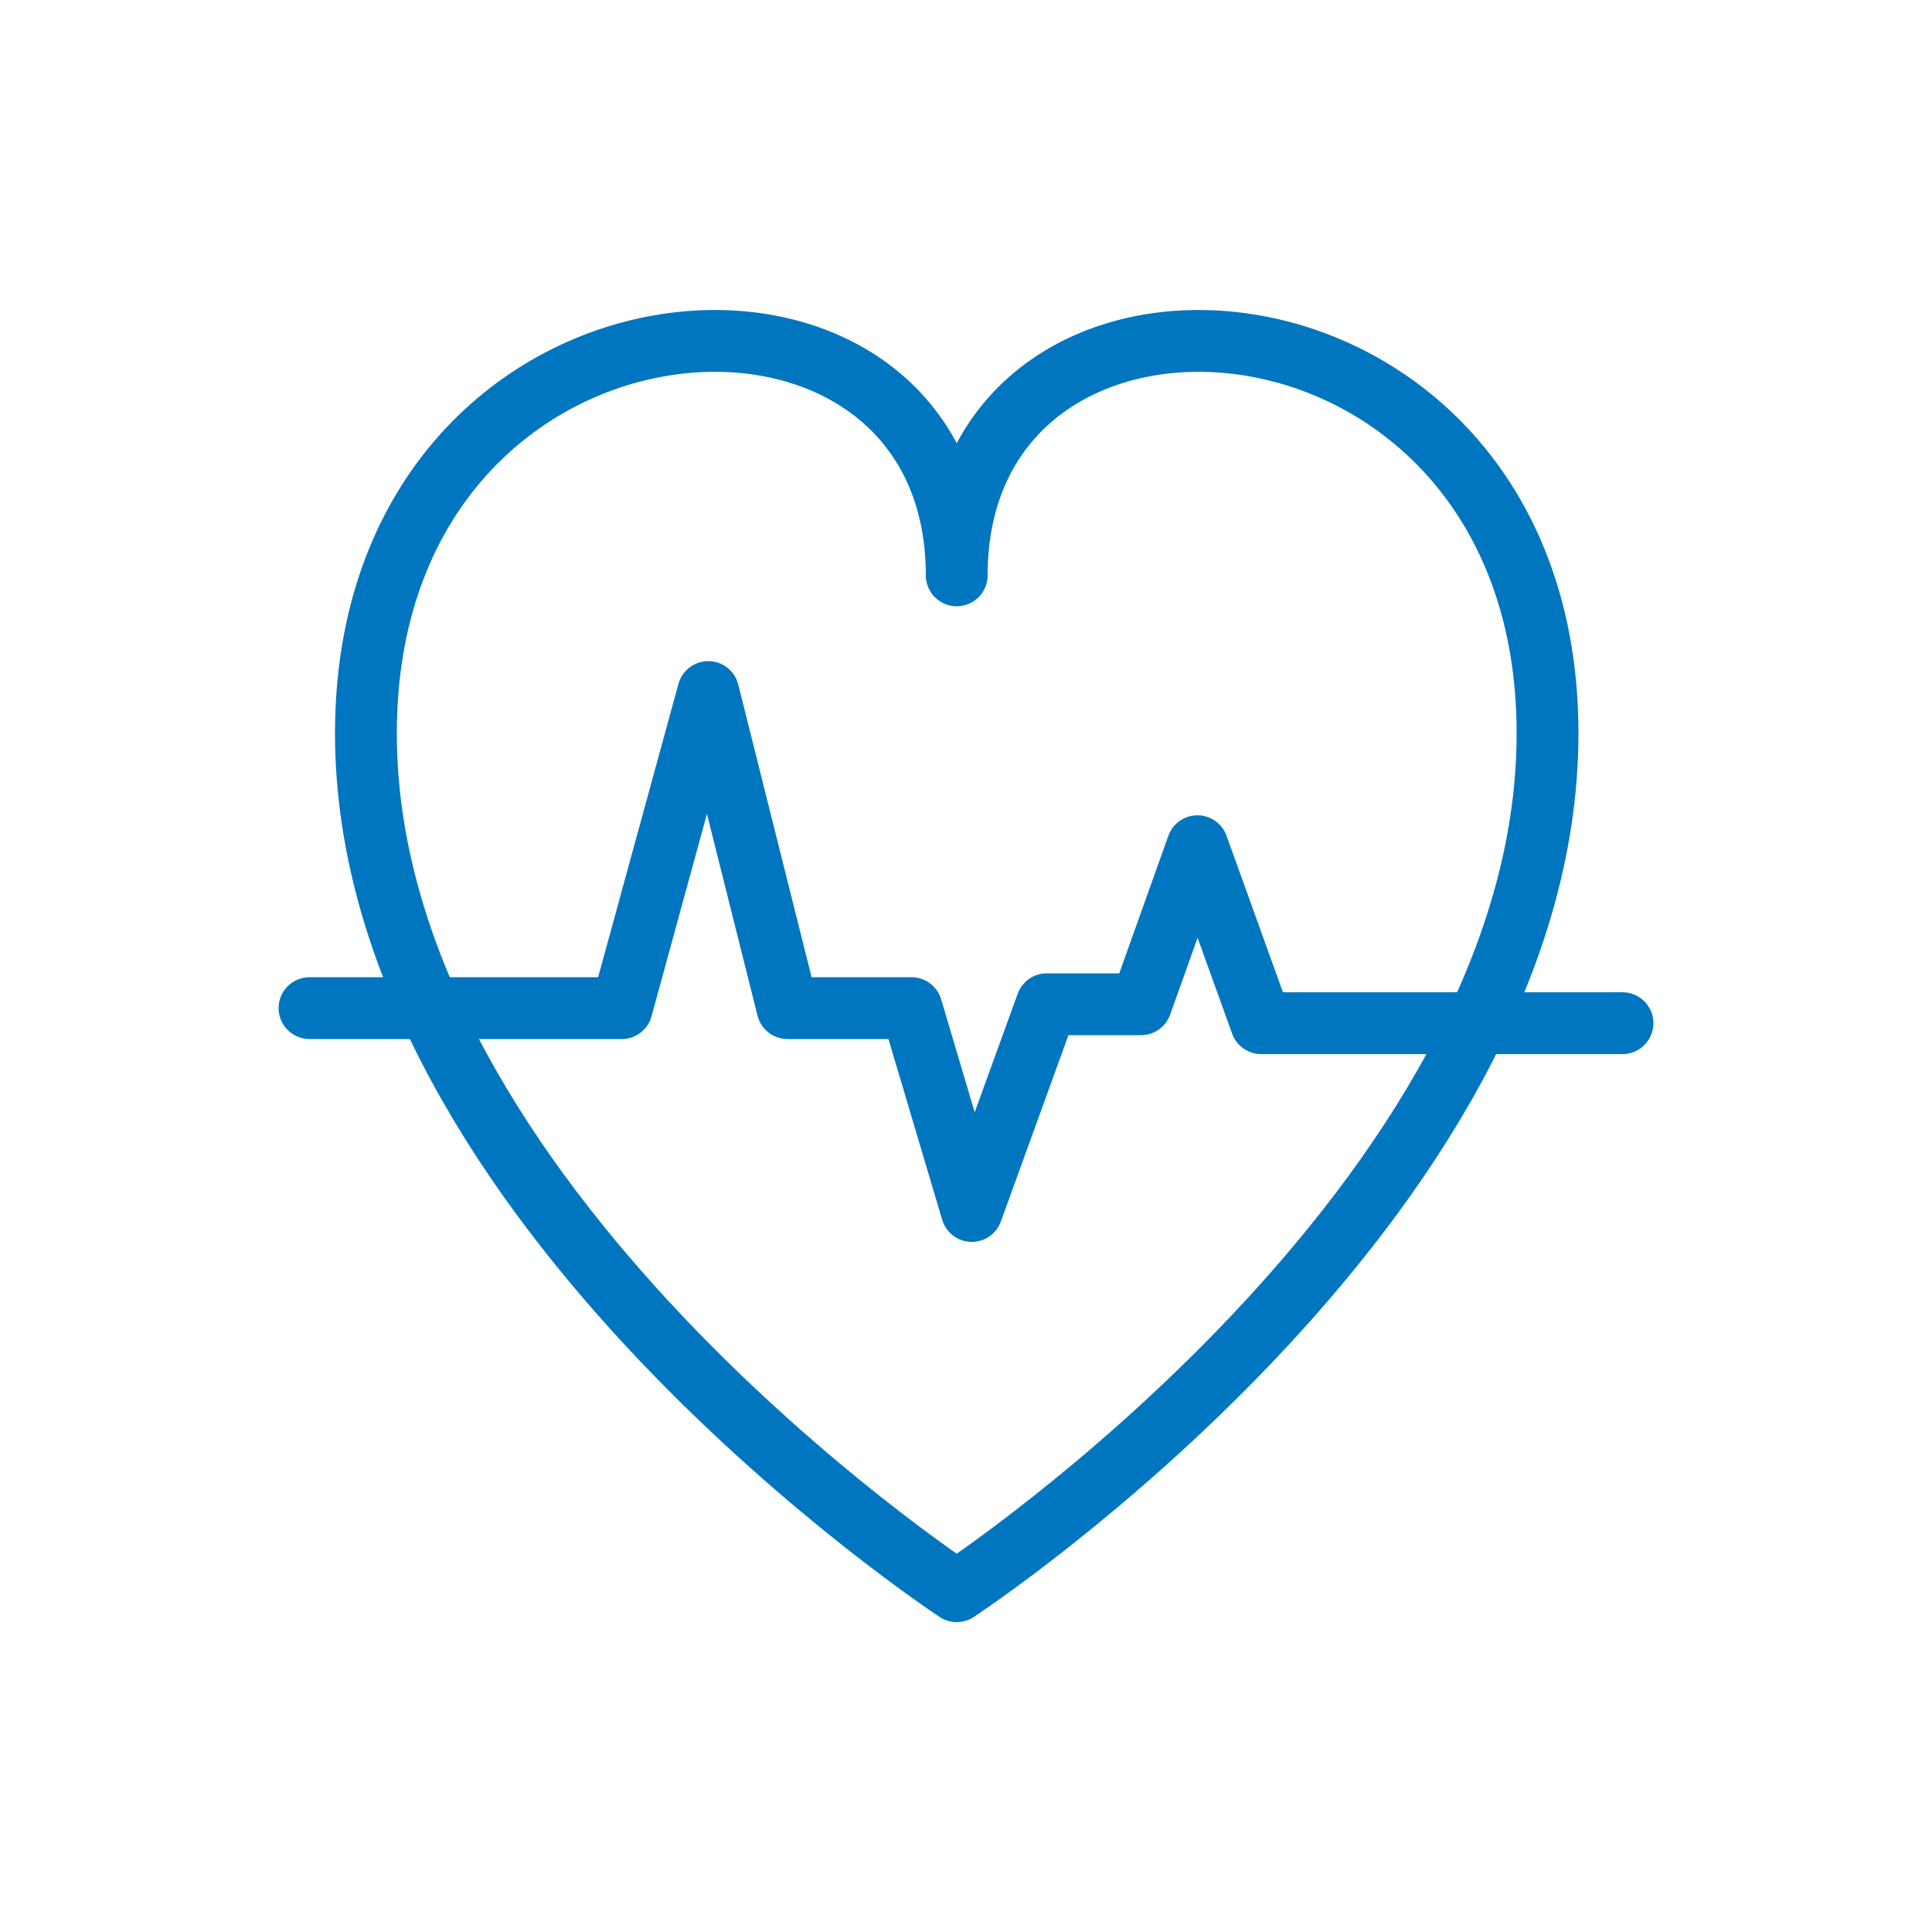
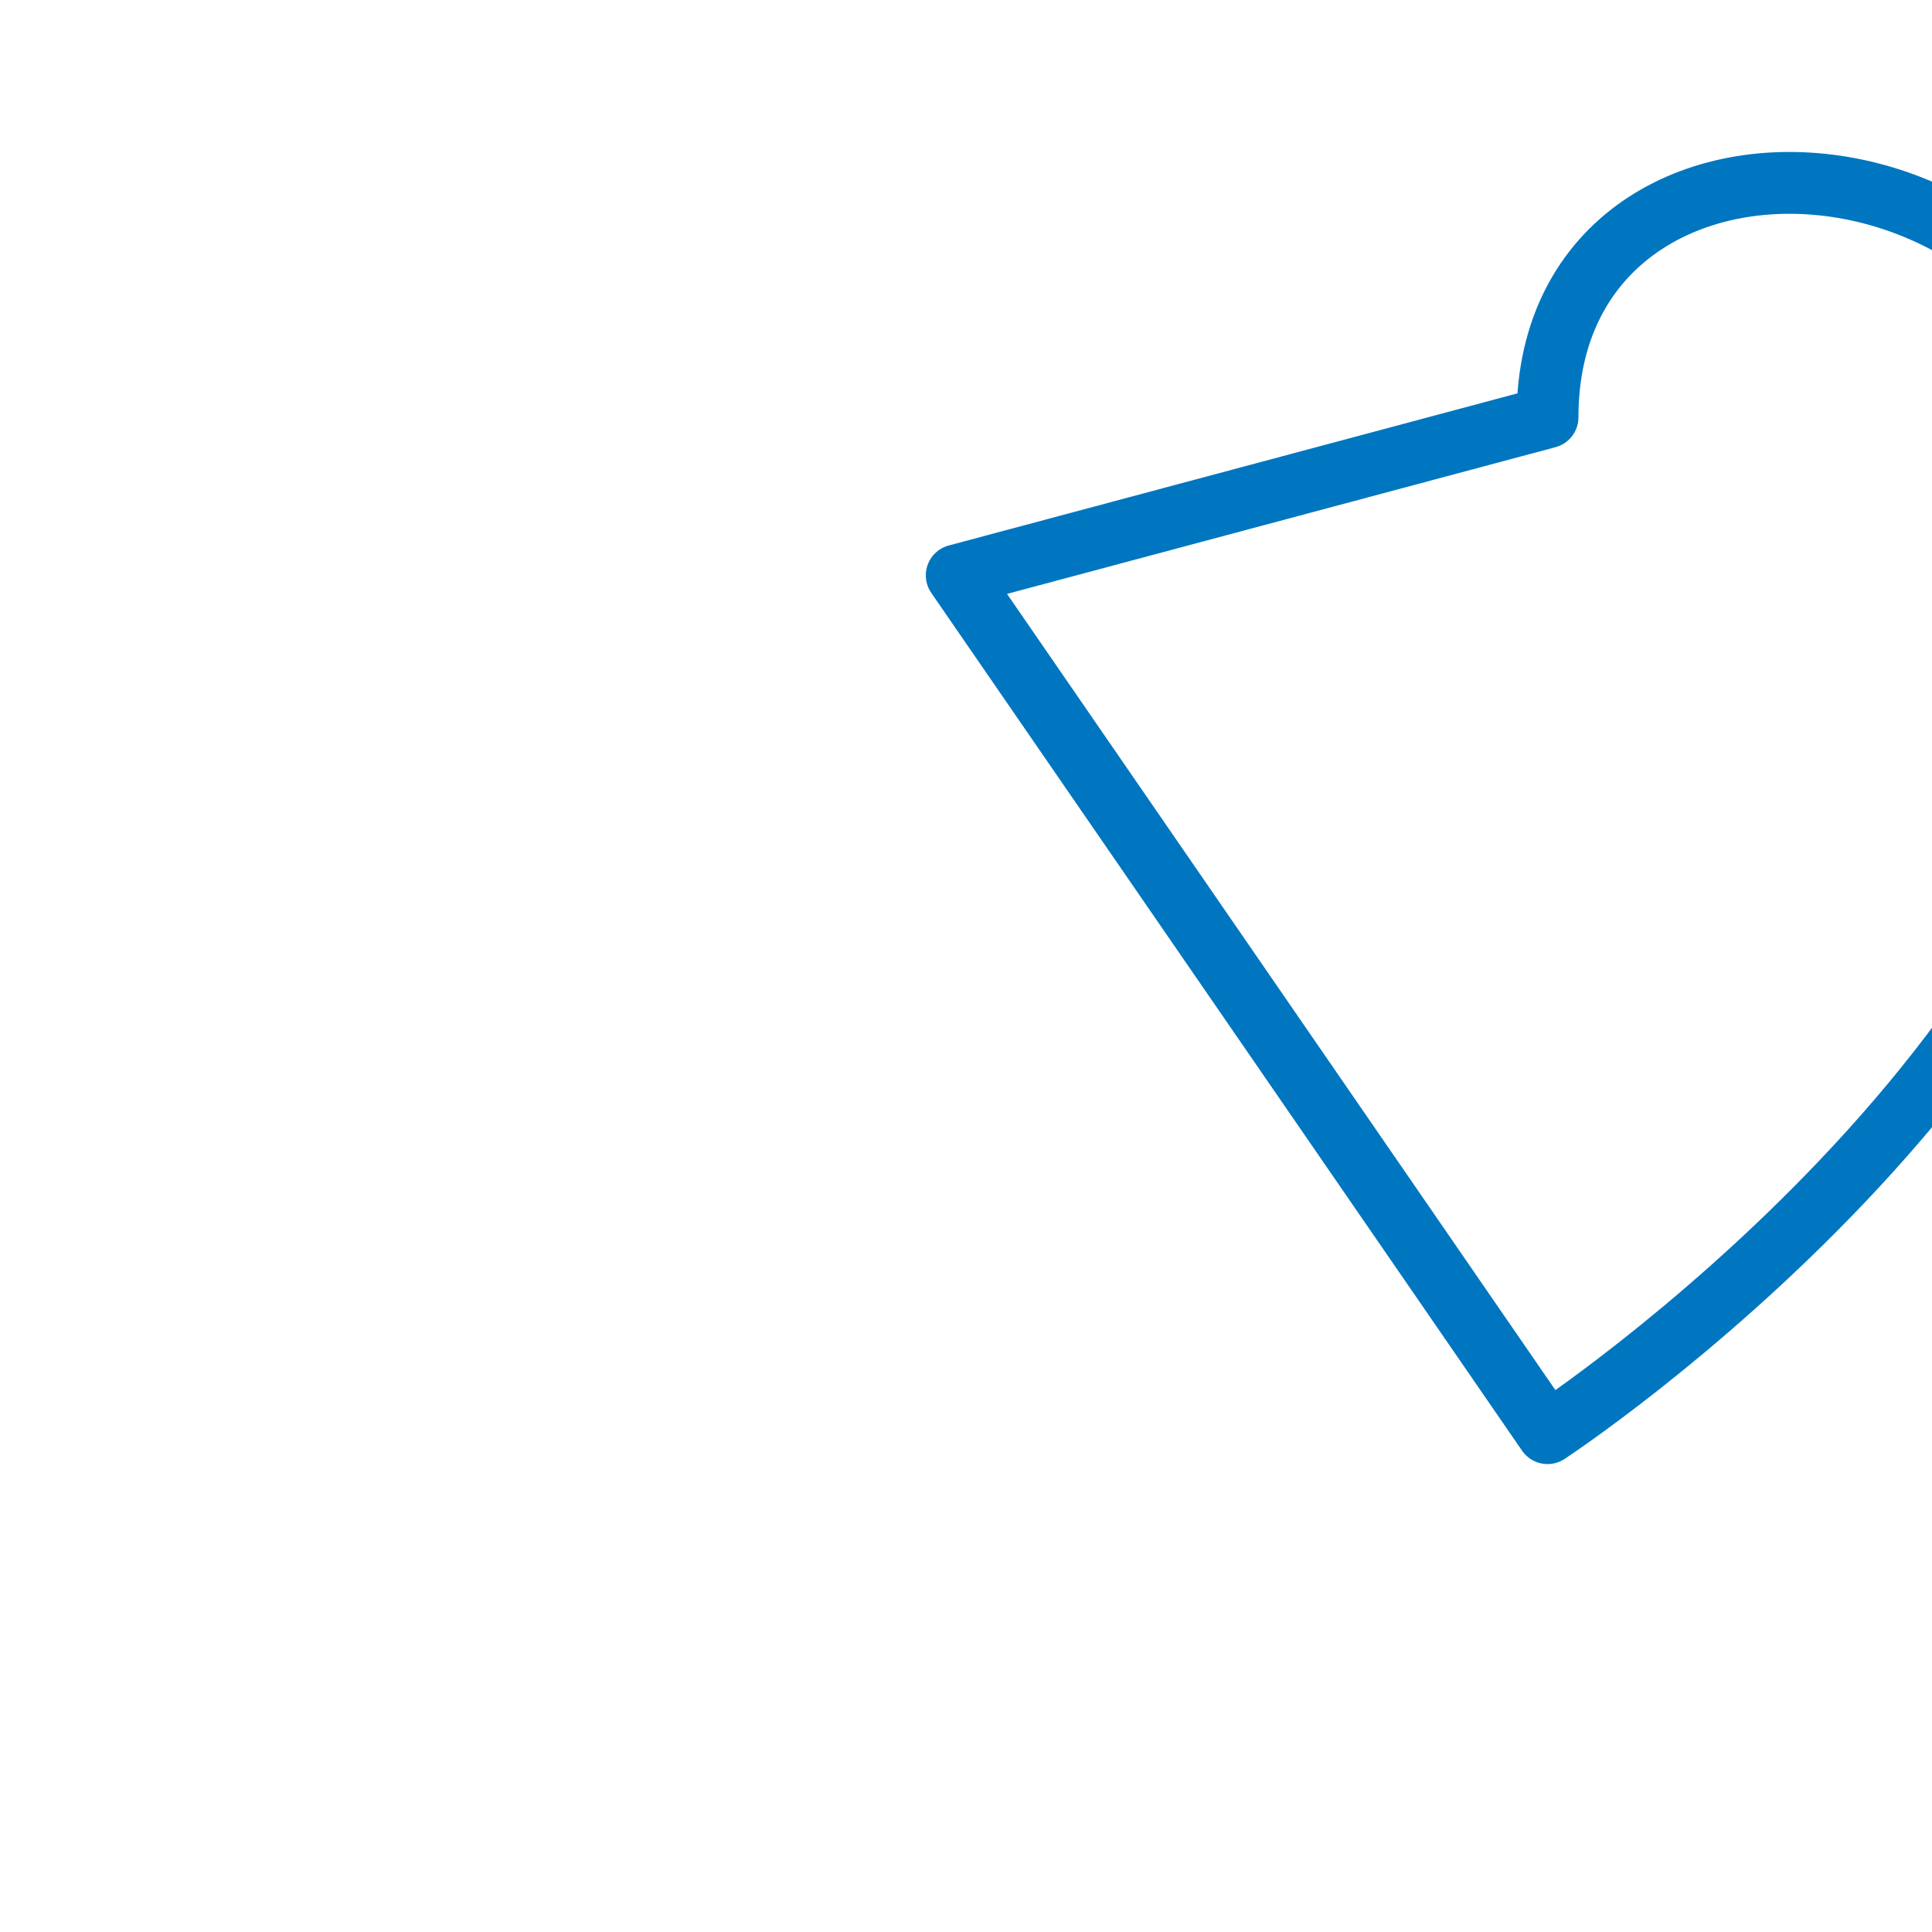
<svg xmlns="http://www.w3.org/2000/svg" id="Layer_1" version="1.1" viewBox="0 0 50 50">
  <defs>
    <style>
      .st0 {
        fill: none;
        stroke: #0076c0;
        stroke-linecap: round;
        stroke-linejoin: round;
        stroke-width: 1.6px;
      }
    </style>
  </defs>
-   <path class="st0" d="M24.76,14.89c0-9.15-15.29-8.08-15.29,4.09s15.29,22.2,15.29,22.2c0,0,15.29-10.03,15.29-22.2s-15.29-13.24-15.29-4.09Z" />
-   <polyline class="st0" points="8.01 26.09 16.09 26.09 18.33 17.91 20.38 26.09 23.59 26.09 25.15 31.34 27.09 25.99 29.53 25.99 30.99 21.9 32.64 26.48 41.99 26.48" />
+   <path class="st0" d="M24.76,14.89s15.29,22.2,15.29,22.2c0,0,15.29-10.03,15.29-22.2s-15.29-13.24-15.29-4.09Z" />
</svg>